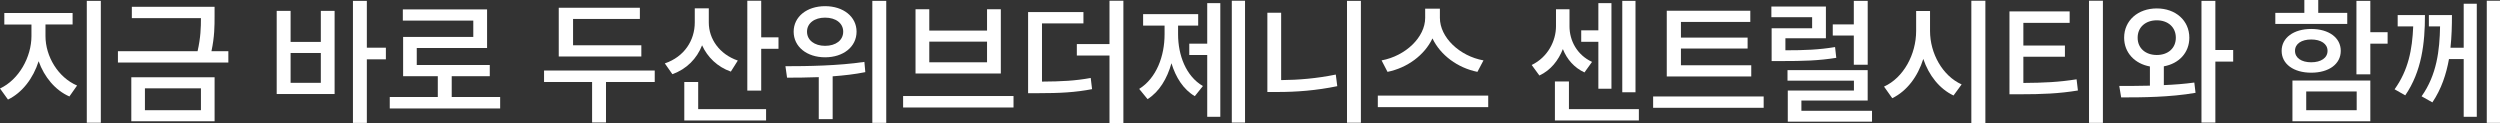
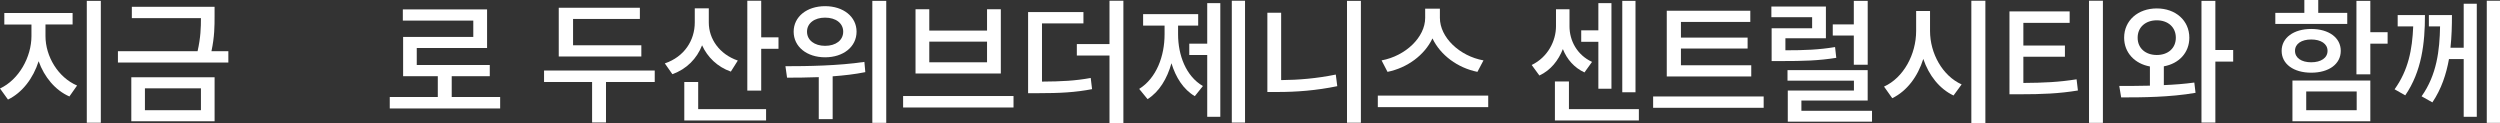
<svg xmlns="http://www.w3.org/2000/svg" version="1.1" id="레이어_1" x="0px" y="0px" viewBox="0 0 1083.31 53.31" style="enable-background:new 0 0 1083.31 53.31;" xml:space="preserve">
  <rect x="0" y="0" width="1083.31" height="53.31" fill="#333333" stroke="none" />
  <style type="text/css">
	.st0{fill:#FFFFFF;}
</style>
  <g>
    <path class="st0" d="M19.71,15.65c0,8.77,5.44,17.9,13.69,21.41l-3.33,4.74c-6.14-2.69-10.88-8.42-13.33-15.27   c-2.34,7.37-7.08,13.63-13.28,16.61L0,38.34c8.19-3.8,13.63-13.63,13.63-22.69v-5.03H1.87V5.64h29.59v4.97H19.71V15.65z    M43.69,0.38v52.81h-6.08V0.38H43.69z" />
    <path class="st0" d="M98.95,22.2v4.91H51.1V22.2h34.51c1.35-5.91,1.46-10.35,1.46-14.33H57.13V2.95h35.85v4.09   c0,4.15,0,8.83-1.35,15.15H98.95z M56.9,33.48h36.09v19.07H56.9V33.48z M62.8,47.75h24.27v-9.48H62.8V47.75z" />
-     <path class="st0" d="M139.02,4.71h5.97v36.03h-25.09V4.71h6.02v13.45h13.1V4.71z M139.02,22.96h-13.1v12.93h13.1V22.96z    M167.21,25.71h-8.25v27.55h-6.02V0.38h6.02v20.29h8.25V25.71z" />
    <path class="st0" d="M216.73,42.02v4.97h-47.84v-4.97h20.82v-9.01h-15.03V16h30.41V8.92h-30.53V4.06h36.5v16.73h-30.47v7.37h31.64   v4.85h-16.49v9.01H216.73z" />
    <path class="st0" d="M283.7,35.53h-21.11v17.55h-6.02V35.53h-20.82v-4.97h47.96V35.53z M277.91,24.48h-35.79V3.36h35.15v4.85   h-28.95v11.41h29.59V24.48z" />
    <path class="st0" d="M316.69,31.03c-5.85-2.05-10.12-6.26-12.46-11.4c-2.28,5.79-6.67,10.29-12.87,12.52l-3.28-4.68   c8.48-2.87,12.98-10,12.98-17.72V3.6h6.08v6.2c0,7.02,4.56,13.69,12.57,16.44L316.69,31.03z M302.54,47.29h29.42v4.91h-35.44V35.53   h6.02V47.29z M337.34,16.17v4.97h-7.49v18.13h-6.02V0.32h6.02v15.85H337.34z" />
    <path class="st0" d="M374.96,31.26c-4.62,0.94-9.47,1.46-14.15,1.81v18.54h-6.02V33.43c-4.97,0.18-9.65,0.23-13.74,0.23l-0.7-4.97   c9.53,0,22.81-0.18,34.21-1.87L374.96,31.26z M343.91,13.72c0-6.49,5.73-11.05,13.63-11.05c7.9,0,13.63,4.56,13.63,11.05   c0,6.55-5.73,11.11-13.63,11.11C349.64,24.83,343.91,20.27,343.91,13.72z M349.7,13.72c0,3.74,3.28,6.14,7.84,6.14   c4.62,0,7.84-2.4,7.84-6.14c0-3.68-3.22-6.08-7.84-6.08C352.97,7.63,349.7,10.03,349.7,13.72z M384.03,0.38v52.87H378V0.38H384.03z   " />
    <path class="st0" d="M439.18,41.61v4.97h-47.84v-4.97H439.18z M402.68,4.01v9.24h25.03V4.01h5.97v27.84h-36.96V4.01H402.68z    M402.68,26.99h25.03v-8.95h-25.03V26.99z" />
    <path class="st0" d="M451.53,35.36c8.6-0.06,14.39-0.35,21.11-1.58l0.58,4.85c-7.31,1.4-13.74,1.75-23.57,1.75h-4.15V5.23h23.98   v4.91h-17.96V35.36z M486.79,0.32v52.99h-6.02V24.07h-14.15V19.1h14.15V0.32H486.79z" />
    <path class="st0" d="M510.49,14.88c0,9.01,3.39,18.13,10.76,22.4l-3.51,4.39c-4.97-2.92-8.25-8.13-10.12-14.27   c-1.87,6.67-5.26,12.34-10.35,15.56l-3.63-4.44c7.49-4.68,11-14.21,11-23.63v-3.8h-9.3V6.11h23.86v4.97h-8.71V14.88z M523.12,1.37   h5.67v49.25h-5.67V23.83h-7.78v-4.91h7.78V1.37z M539.5,0.32v52.81h-5.73V0.32H539.5z" />
    <path class="st0" d="M555.14,34.71c7.49-0.06,15.38-0.7,23.69-2.4l0.64,5.03c-9.07,1.87-17.6,2.52-25.79,2.52h-4.5V5.53h5.97V34.71   z M589.71,0.38v52.81h-6.02V0.38H589.71z" />
    <path class="st0" d="M644.88,41.44v4.97h-47.84v-4.97H644.88z M640.2,31.14c-8.6-1.75-16.03-7.25-19.48-14.5   c-3.45,7.25-10.88,12.75-19.48,14.5l-2.57-4.97c10.41-1.93,18.89-10.06,18.89-18.42V3.77h6.38v3.98c0,8.42,8.48,16.55,18.89,18.42   L640.2,31.14z" />
    <path class="st0" d="M686.59,31.38c-4.45-2.05-7.6-5.67-9.36-10.12c-1.93,4.91-5.26,9.18-10.18,11.46l-3.33-4.56   c7.02-3.39,10.53-10.47,10.53-16.79V4.01h5.85v7.37c0,6.2,3.22,12.4,9.77,15.44L686.59,31.38z M710.16,47.29v4.91h-36.38V35.3h6.08   v11.99H710.16z M692.61,18.1h-7.43v-4.97h7.43V1.37h5.67v37.08h-5.67V18.1z M708.7,39.98h-5.73V0.38h5.73V39.98z" />
    <path class="st0" d="M764.24,41.79v4.91h-47.9v-4.91H764.24z M758.86,33.13h-36.61V4.65h36.2V9.5h-30.06v6.78h28.89v4.74h-28.89   v7.25h30.47V33.13z" />
    <path class="st0" d="M795.7,25.06c-7.78,1.23-14.21,1.4-23.92,1.4h-4.09V12.25h17.55v-4.8h-17.66V2.84h23.63v13.74h-17.55v5.21   c8.48,0,14.45-0.23,21.52-1.4L795.7,25.06z M811.19,47.99v4.74h-36.5V39.22h28.66v-4.27h-28.78v-4.56h34.74v13.16h-28.72v4.45   H811.19z M803.3,15.41h-9.12v-4.85h9.12V0.38h6.02v27.66h-6.02V15.41z" />
    <path class="st0" d="M836.33,13.42c0,9.71,5.38,19.42,13.69,23.16l-3.51,4.8c-6.08-2.87-10.7-8.71-13.1-15.85   c-2.4,7.66-7.08,13.92-13.45,17.02l-3.57-5.03c8.42-3.8,13.92-13.92,13.92-24.1V4.77h6.02V13.42z M860.31,0.32v52.99h-6.08V0.32   H860.31z" />
    <path class="st0" d="M876.79,35.94c8.77-0.06,15.38-0.35,23.04-1.58l0.58,4.85c-8.25,1.35-15.5,1.64-25.27,1.64h-4.39V4.94h26.08   v4.97h-20.06v9.83h18.01v4.85h-18.01V35.94z M911.24,0.32v52.93h-6.02V0.32H911.24z" />
    <path class="st0" d="M937.63,36.88c4.5-0.18,9.01-0.53,13.22-1.11l0.53,4.45c-11.05,1.93-23.16,1.99-32.23,1.99l-0.82-4.97   c3.98,0,8.54,0,13.28-0.12V28.8c-6.55-1.17-11.17-5.97-11.17-12.46c0-7.49,6.02-12.69,14.15-12.69s14.1,5.21,14.1,12.69   c0,6.49-4.5,11.23-11.05,12.4V36.88z M934.59,23.83c4.8,0,8.25-2.87,8.25-7.49s-3.45-7.54-8.25-7.54s-8.3,2.92-8.3,7.54   S929.79,23.83,934.59,23.83z M967.69,26.7h-7.72v26.44h-6.02V0.38h6.02v21.29h7.72V26.7z" />
    <path class="st0" d="M1017.12,10.38h-31.17v-4.8h12.58v-5.61h6.02v5.61h12.57V10.38z M1001.5,31.5c-7.6,0-12.81-3.74-12.81-9.47   c0-5.67,5.21-9.48,12.81-9.48c7.66,0,12.81,3.8,12.81,9.48C1014.31,27.75,1009.17,31.5,1001.5,31.5z M993.37,34.89h33.75v17.66   h-33.75V34.89z M1001.5,26.99c4.21,0,7.08-1.87,7.08-4.97c0-3.04-2.87-4.91-7.08-4.91s-7.02,1.87-7.02,4.91   C994.48,25.12,997.29,26.99,1001.5,26.99z M999.34,47.75h21.87v-8.13h-21.87V47.75z M1034.61,18.92h-7.49V32.2h-6.02V0.38h6.02   v13.57h7.49V18.92z" />
    <path class="st0" d="M1050.79,6.52c0,12.22-1.4,24.39-8.54,34.8l-4.62-2.63c5.97-8.31,7.66-17.19,8.07-27.25h-6.73V6.52H1050.79z    M1067.58,1.61h5.67v49.01h-5.67V25.59h-6.38c-1.17,6.55-3.28,12.98-7.19,18.77l-4.68-2.63c6.61-9.3,7.84-20,8.01-30.3h-4.85V6.52   h10c0,4.56-0.12,9.36-0.64,14.15h5.73V1.61z M1083.31,0.32v52.93h-5.73V0.32H1083.31z" />
  </g>
</svg>